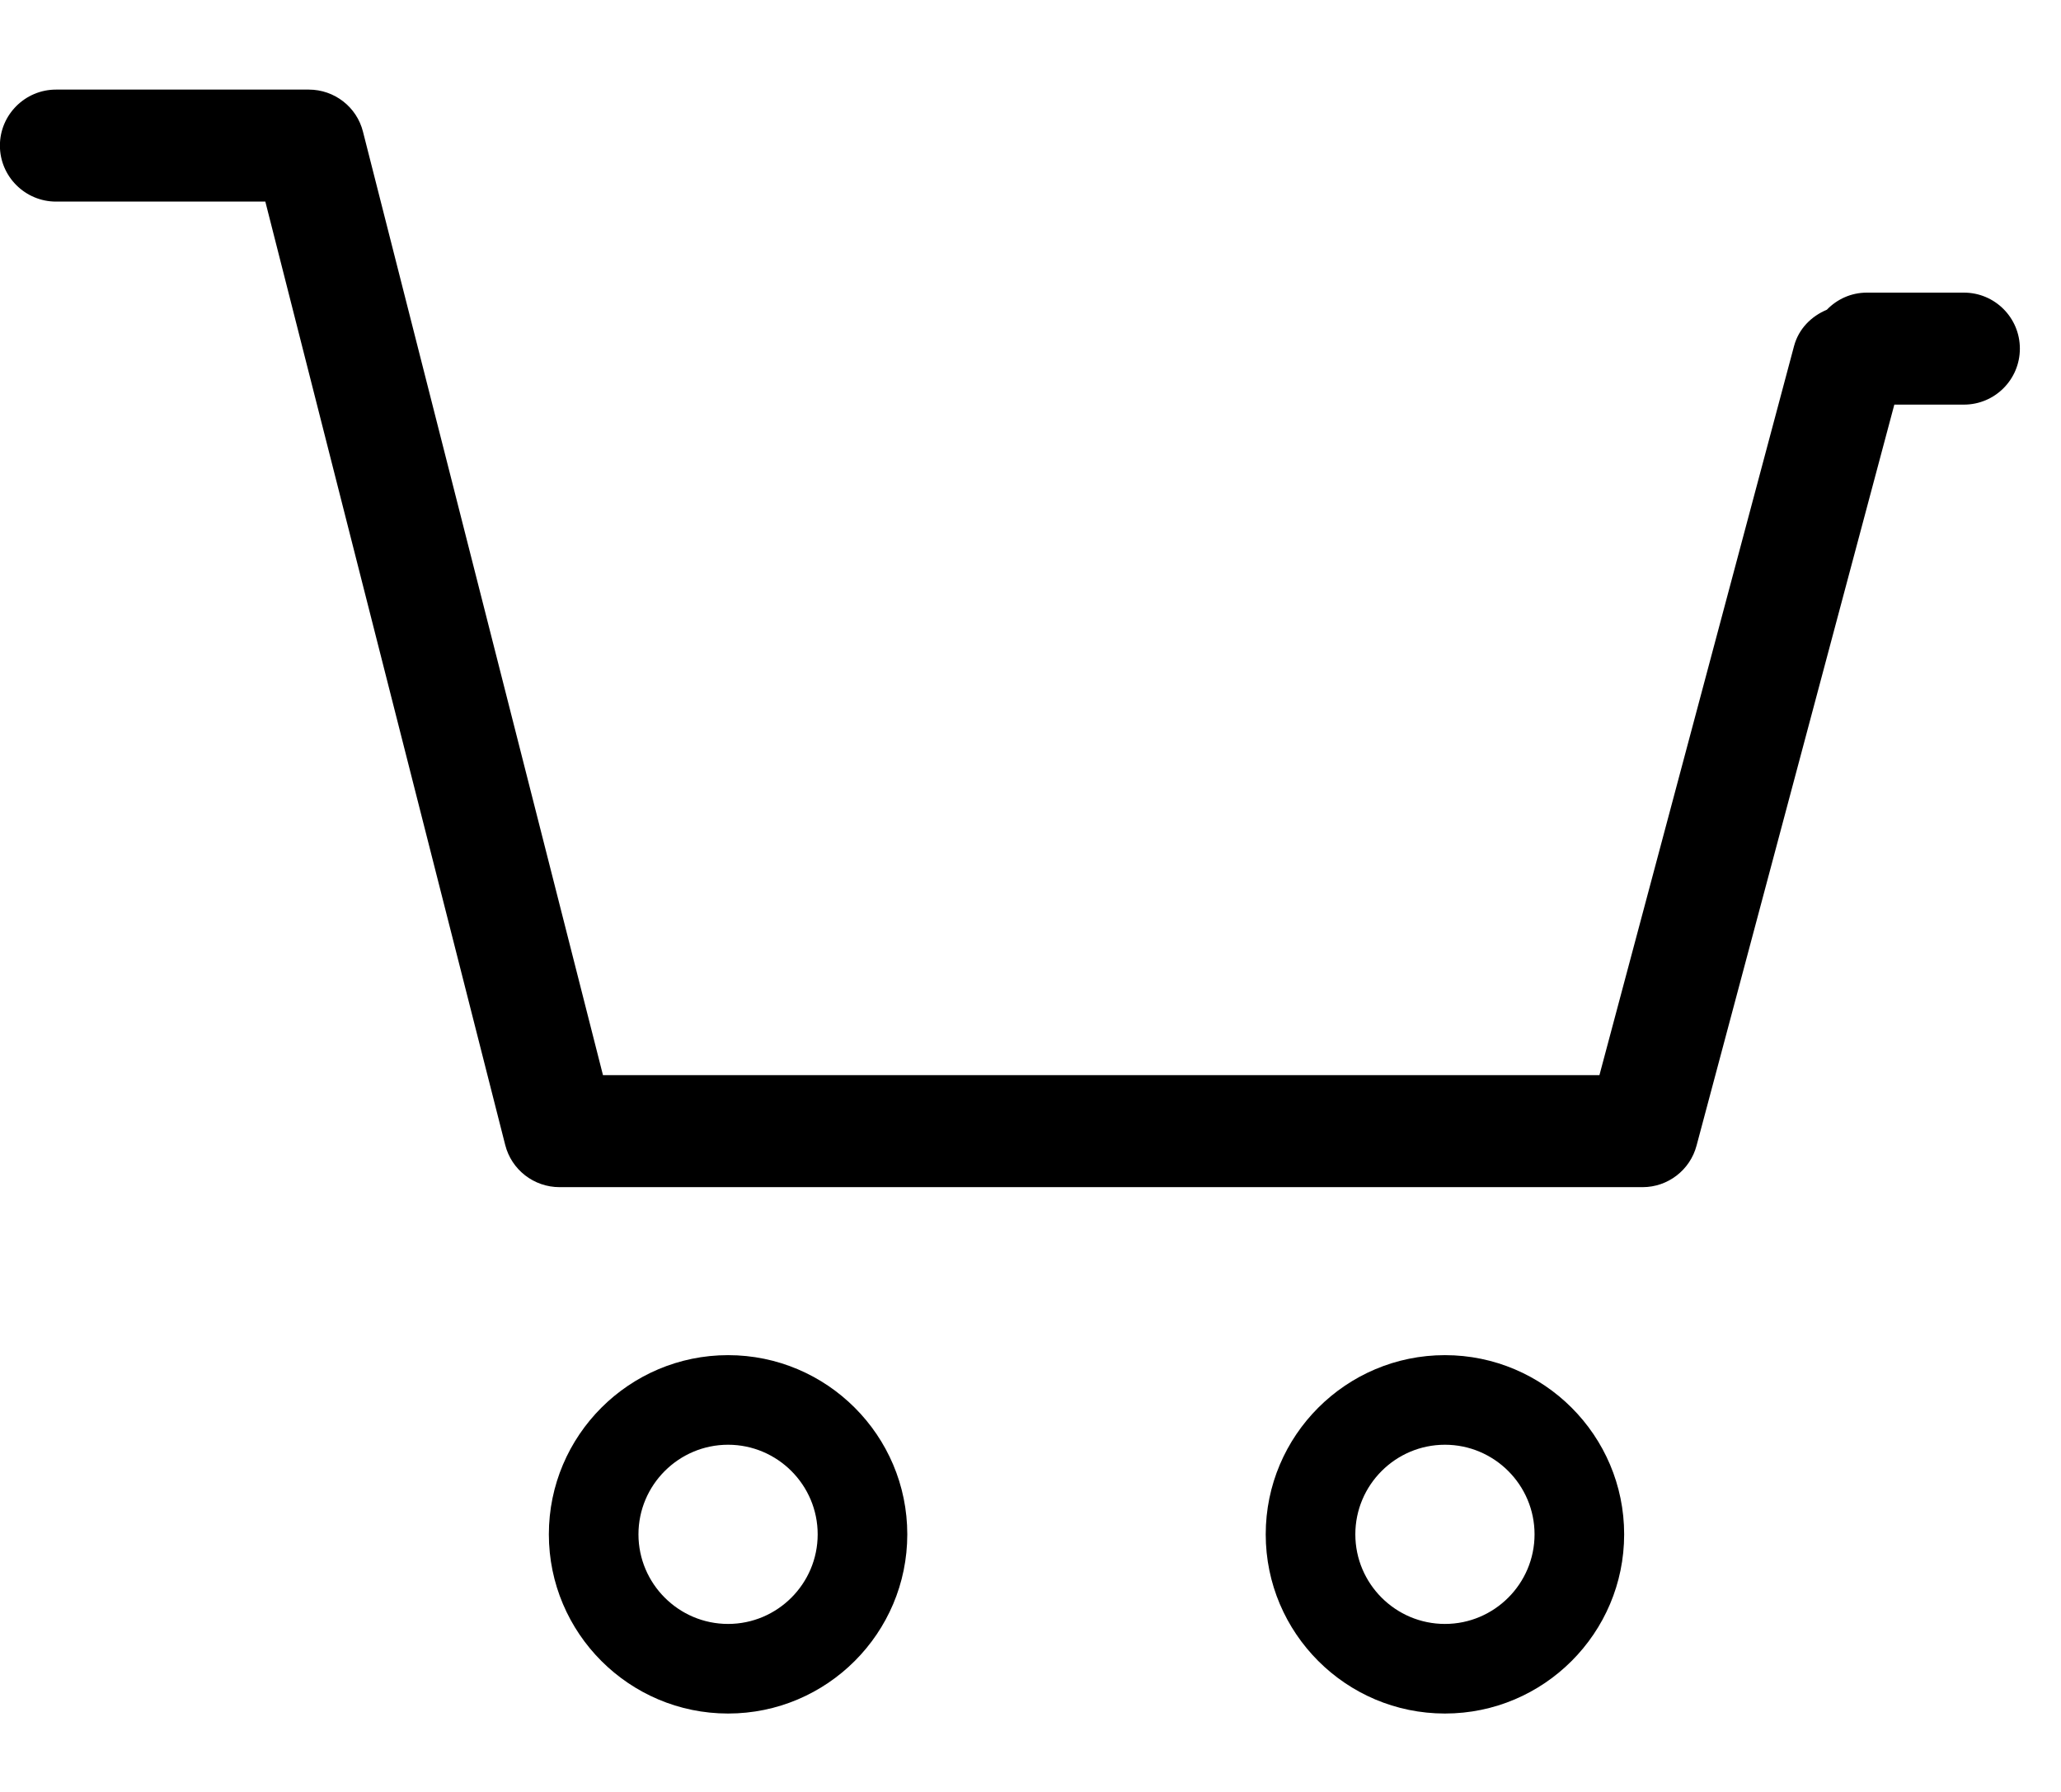
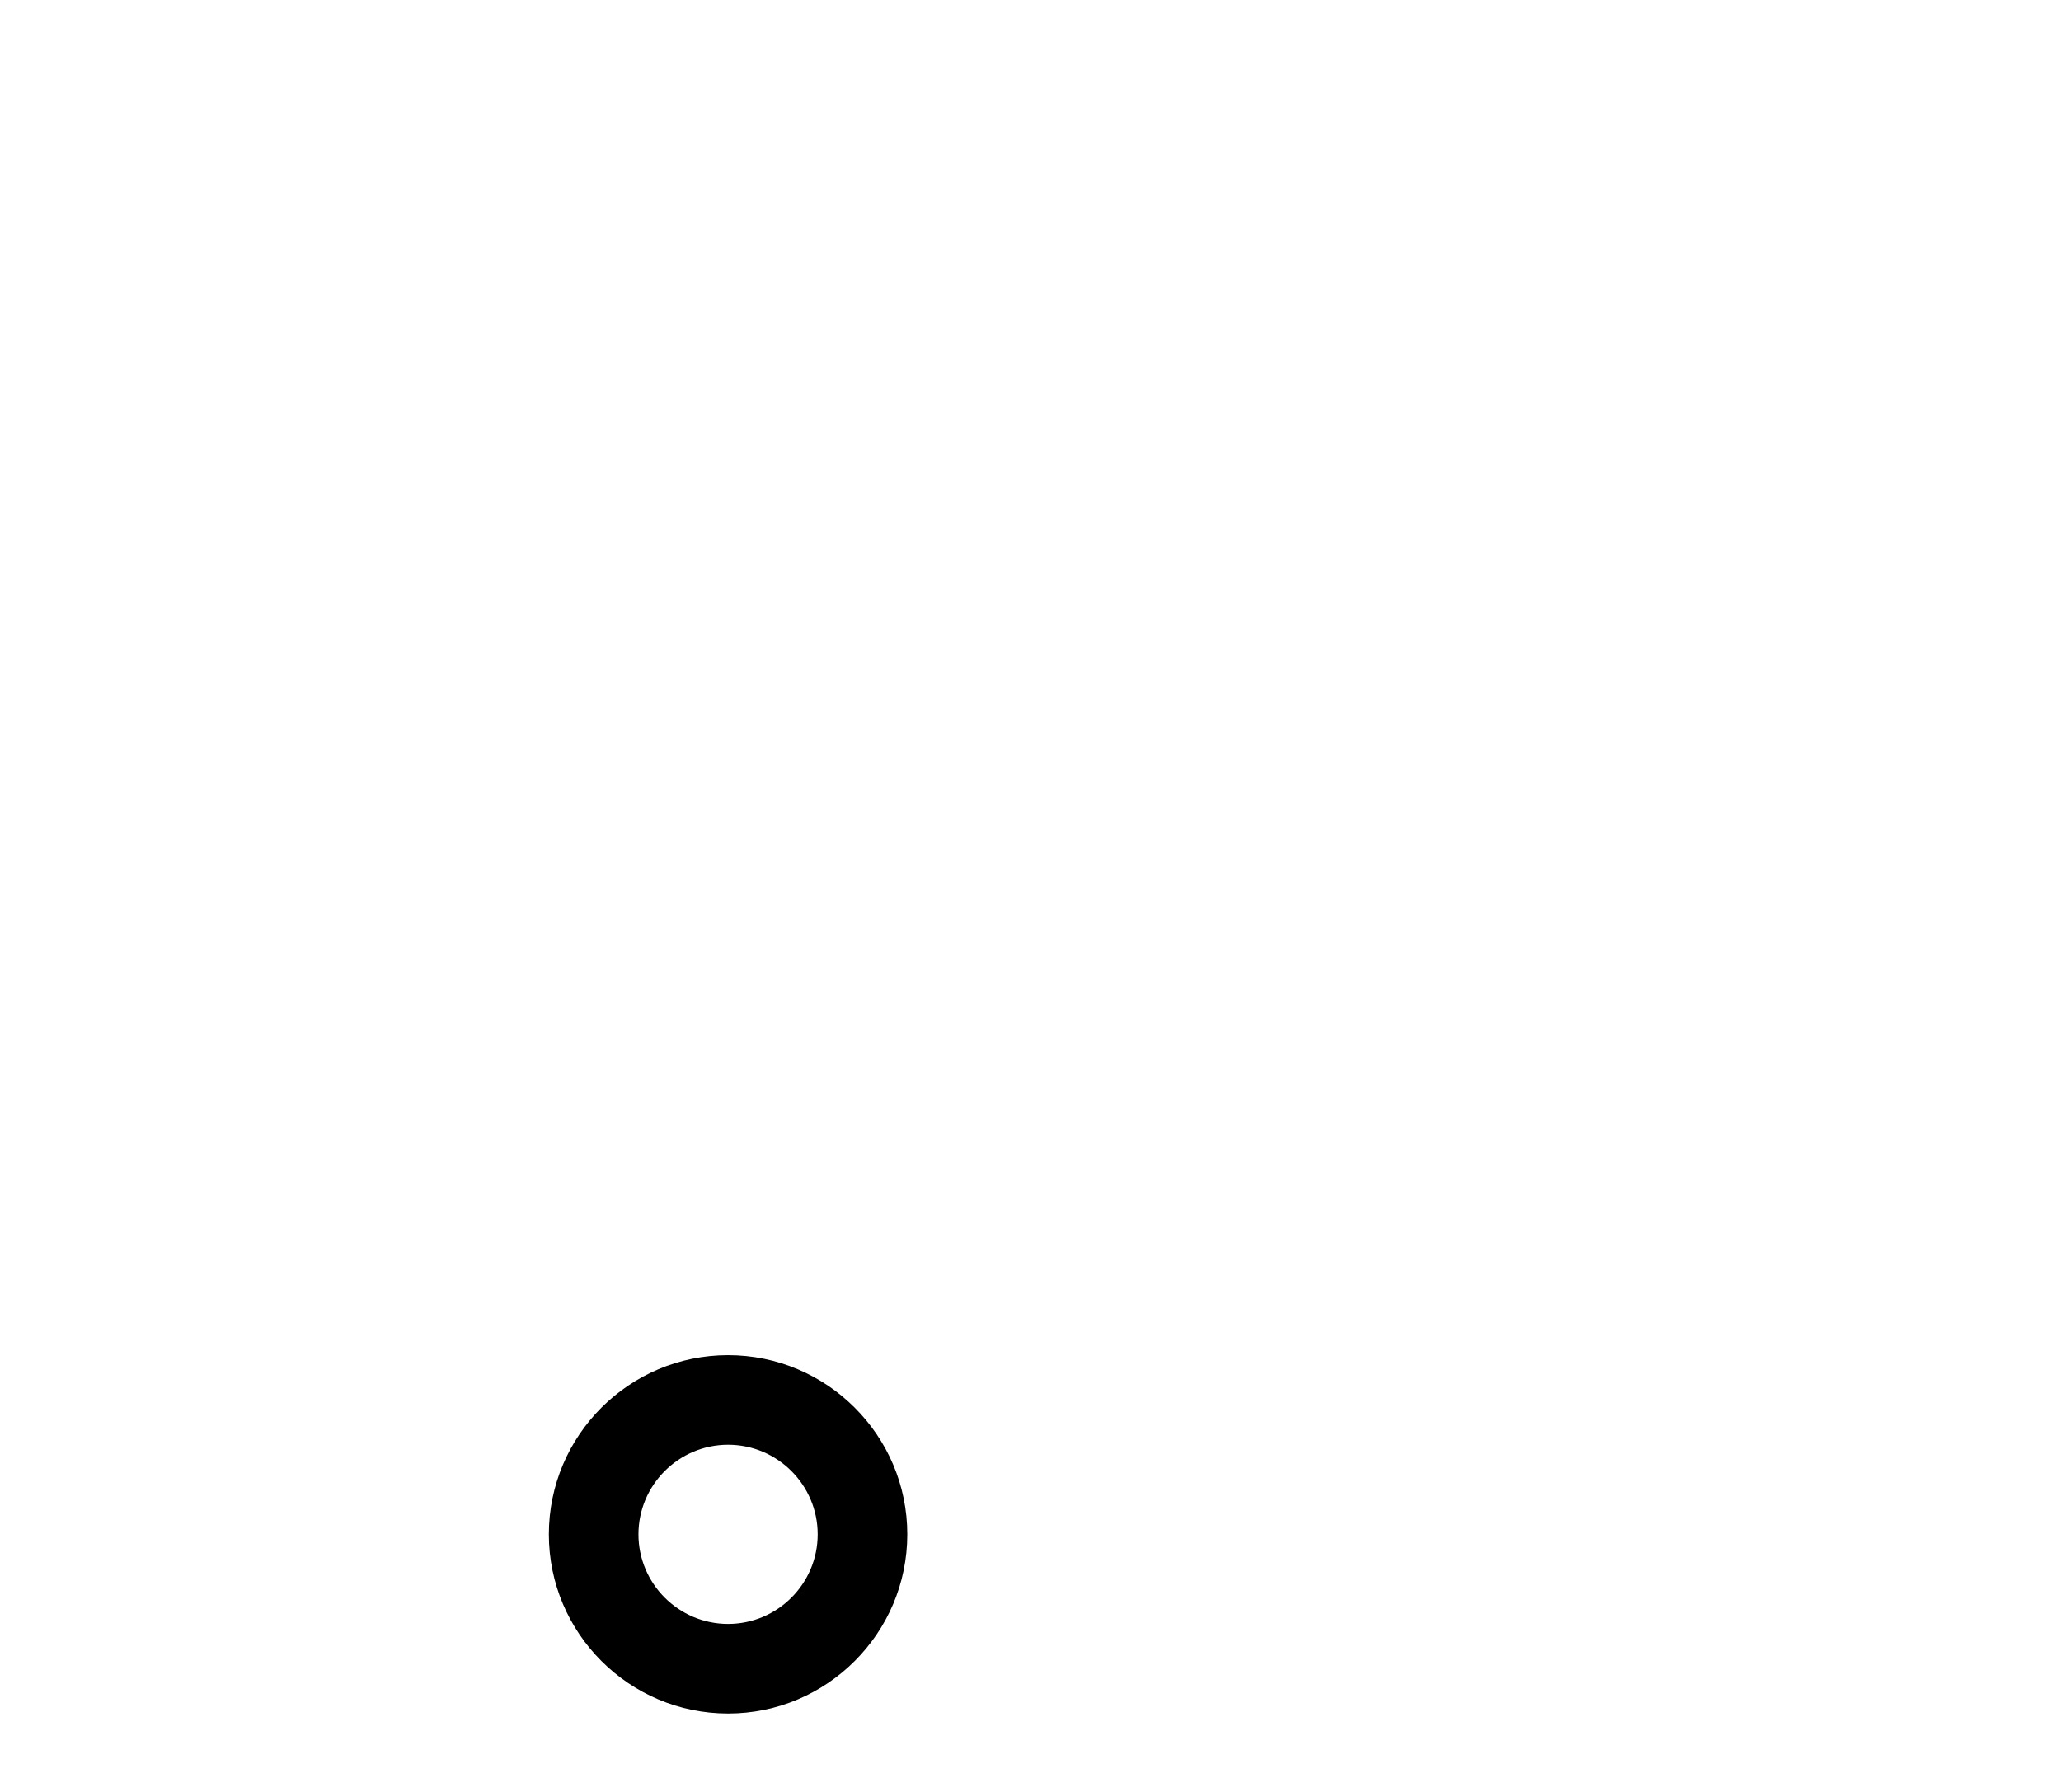
<svg xmlns="http://www.w3.org/2000/svg" viewBox="0 0 23 20">
  <defs>
-     <polygon points="0 0.875 22.541 0.875 22.541 13.125 0 13.125" />
-   </defs>
+     </defs>
  <g fill-rule="evenodd">
-     <path d="M16.125,16.125 C15.574,16.125 15.125,16.574 15.125,17.125 C15.125,17.676 15.574,18.125 16.125,18.125 C16.676,18.125 17.125,17.676 17.125,17.125 C17.125,16.574 16.676,16.125 16.125,16.125 M16.125,19.125 C15.022,19.125 14.125,18.228 14.125,17.125 C14.125,16.022 15.022,15.125 16.125,15.125 C17.228,15.125 18.125,16.022 18.125,17.125 C18.125,18.228 17.228,19.125 16.125,19.125" />
    <path d="M8.125,16.125 C7.574,16.125 7.125,16.574 7.125,17.125 C7.125,17.676 7.574,18.125 8.125,18.125 C8.676,18.125 9.125,17.676 9.125,17.125 C9.125,16.574 8.676,16.125 8.125,16.125 M8.125,19.125 C7.022,19.125 6.125,18.228 6.125,17.125 C6.125,16.022 7.022,15.125 8.125,15.125 C9.228,15.125 10.125,16.022 10.125,17.125 C10.125,18.228 9.228,19.125 8.125,19.125" />
-     <path d="M21.916,3.141 L20.834,3.141 C20.657,3.141 20.5,3.215 20.387,3.332 C20.215,3.404 20.073,3.543 20.021,3.737 L17.849,11.875 L6.729,11.875 L4.051,1.346 C3.982,1.069 3.732,0.875 3.446,0.875 L0.625,0.875 C0.281,0.875 -0.001,1.155 -0.001,1.5 C-0.001,1.845 0.281,2.125 0.625,2.125 L2.961,2.125 L5.638,12.654 C5.708,12.931 5.958,13.125 6.245,13.125 L18.331,13.125 C18.613,13.125 18.861,12.934 18.933,12.661 L21.14,4.391 L21.916,4.391 C22.262,4.391 22.541,4.111 22.541,3.766 C22.541,3.421 22.262,3.141 21.916,3.141" transform="translate(0, 0.125)" />
  </g>
</svg>